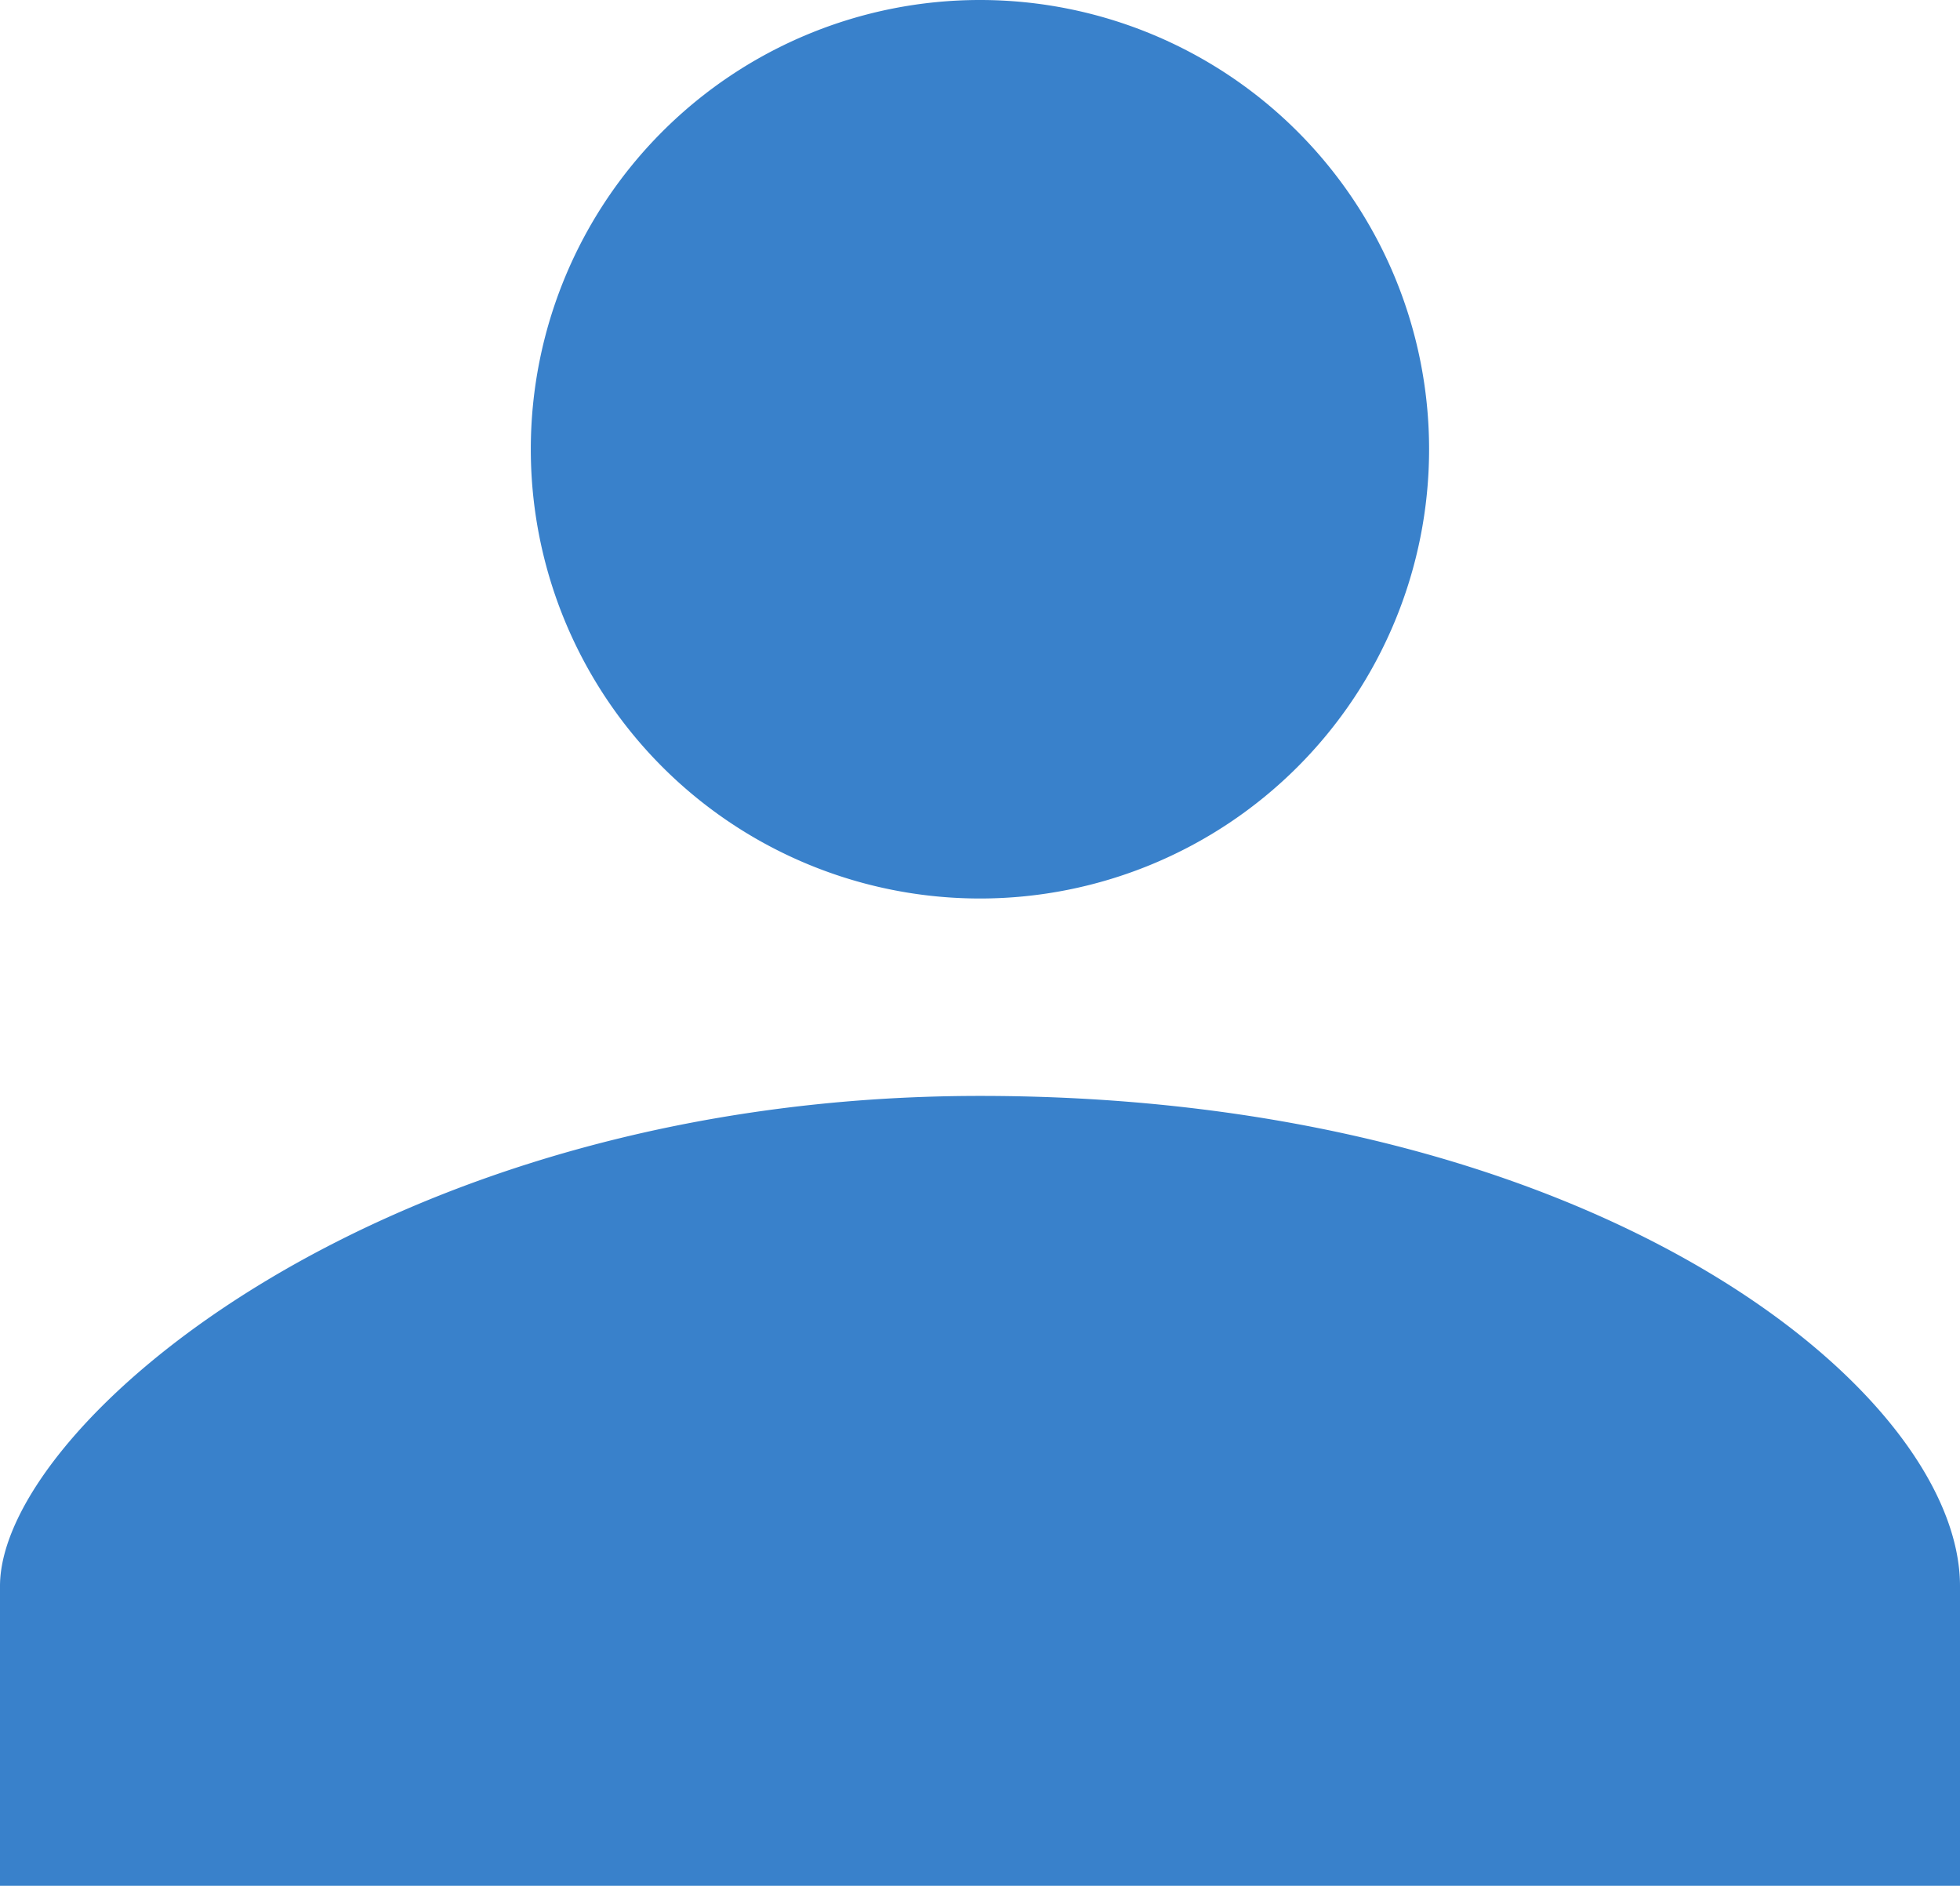
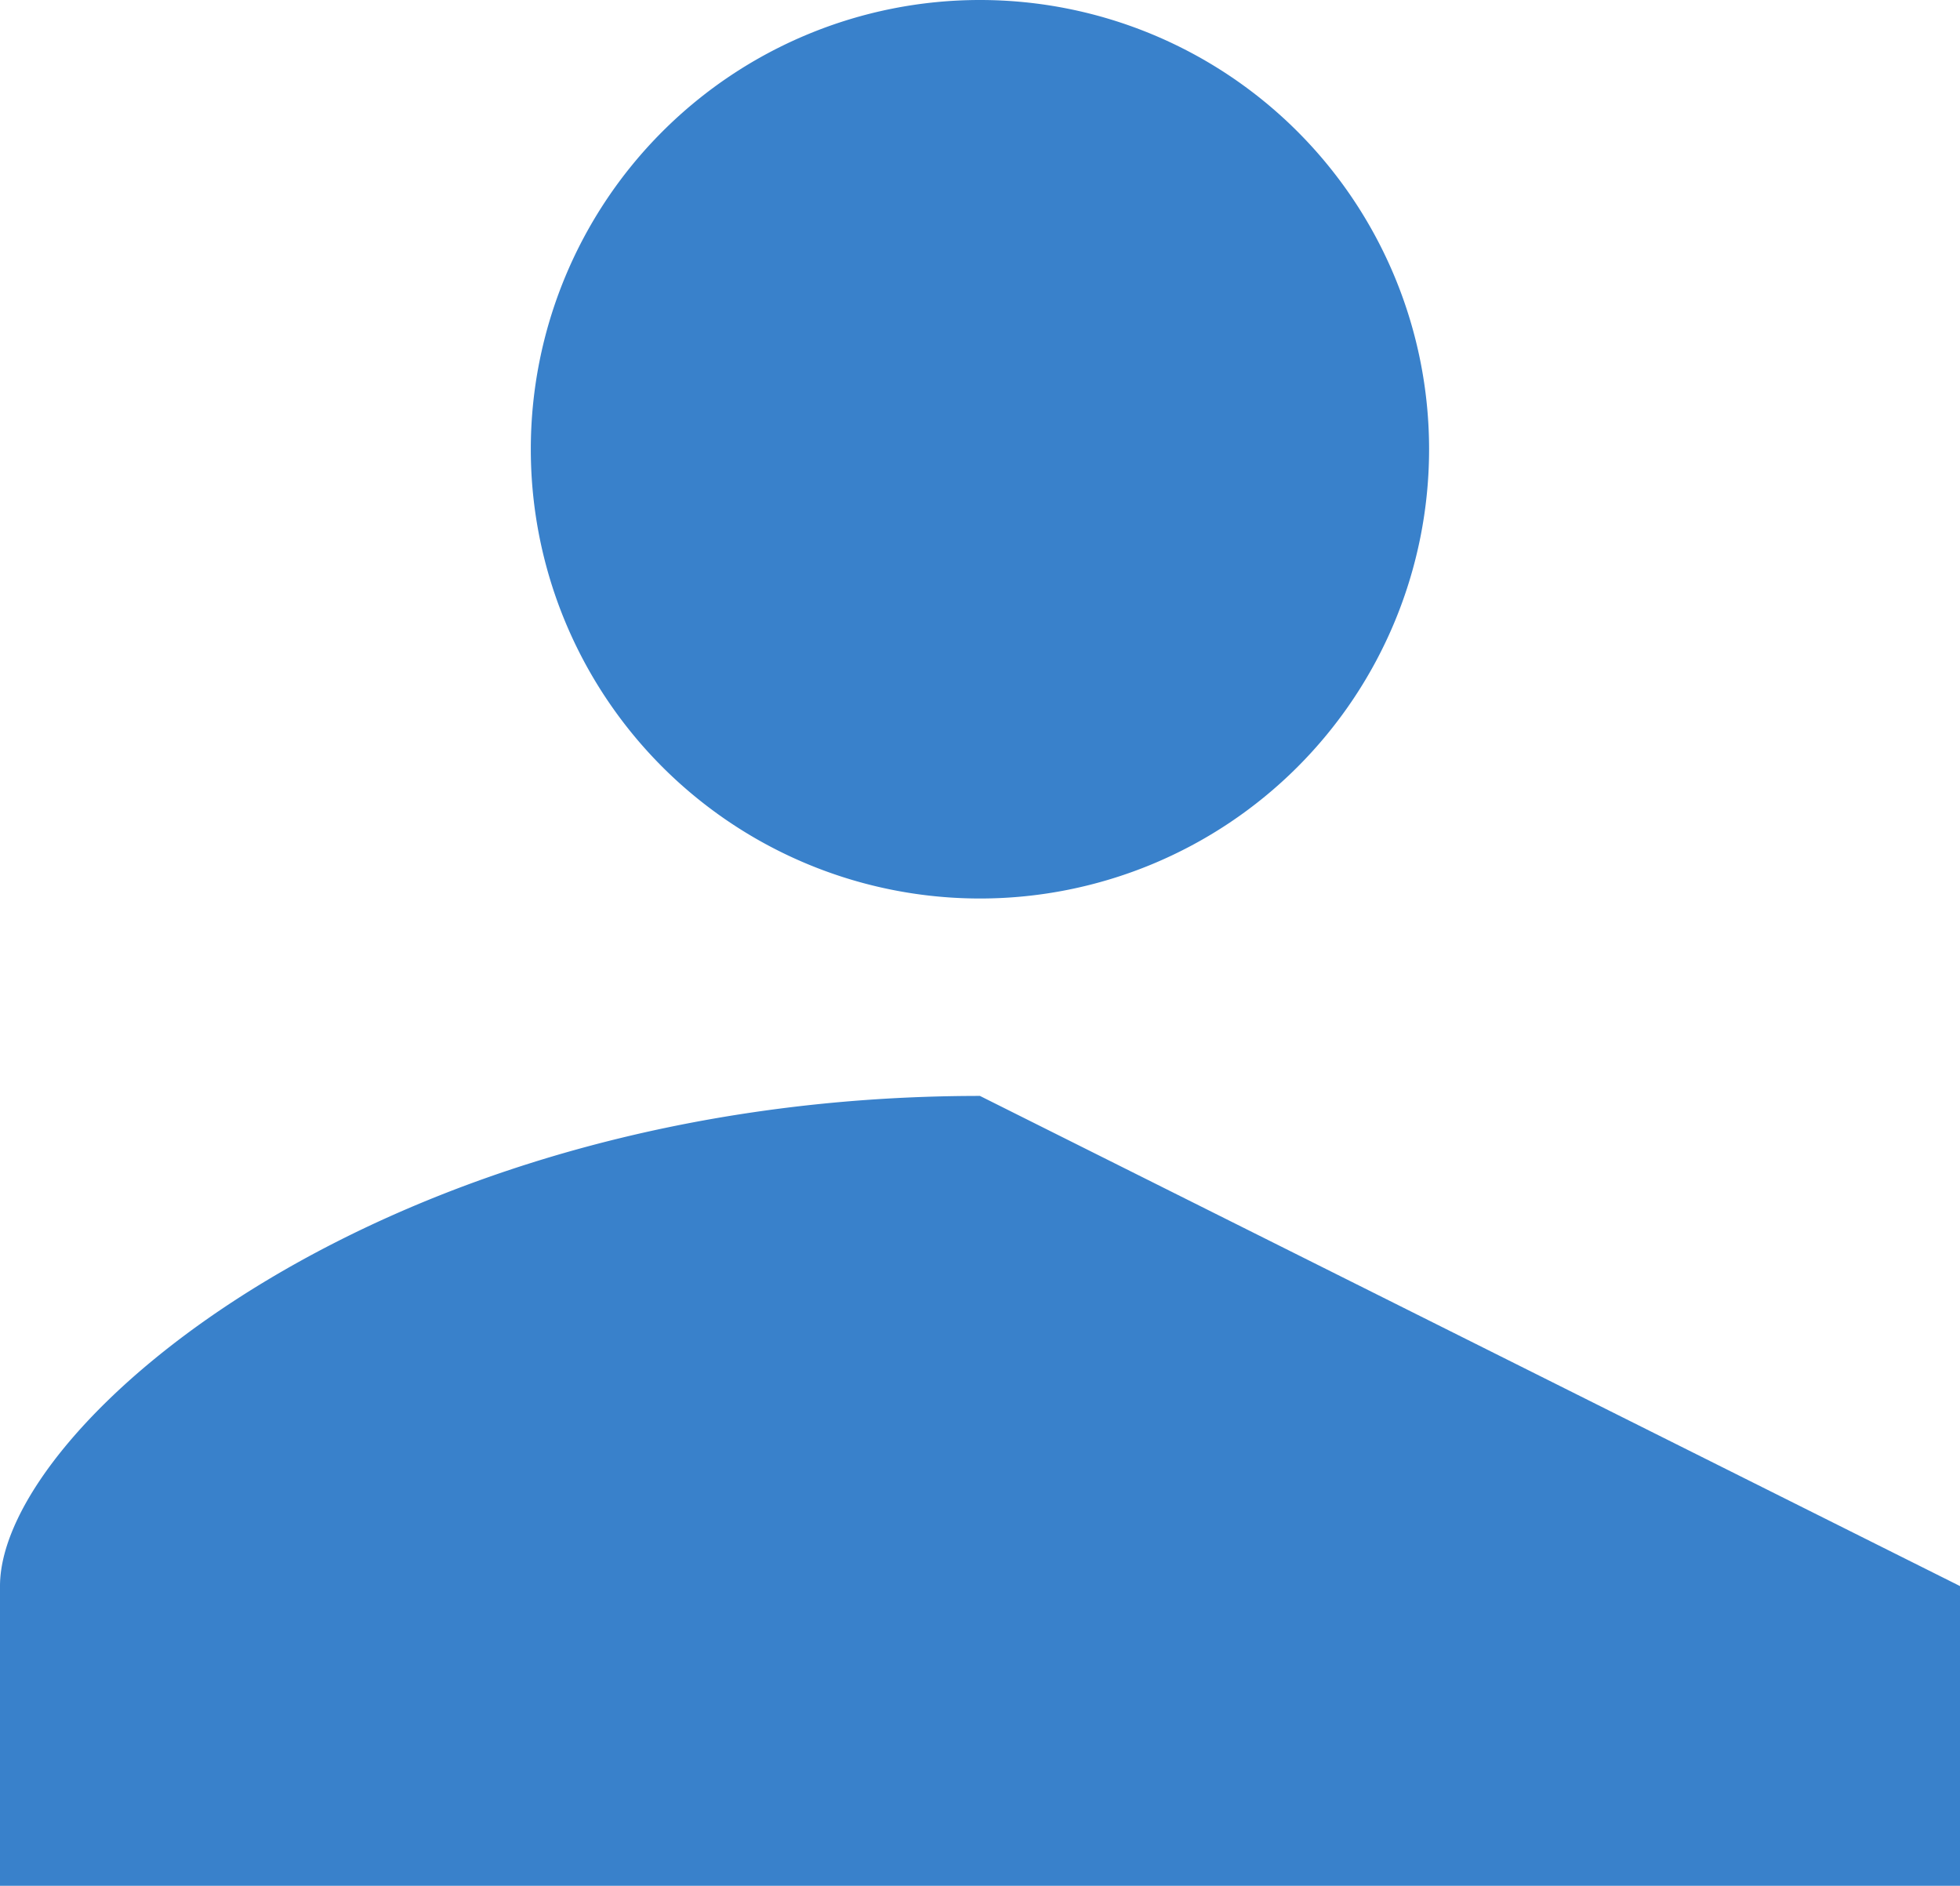
<svg xmlns="http://www.w3.org/2000/svg" width="18.263" height="17.566" viewBox="0 0 18.263 17.566">
-   <path id="person-svgrepo-com" d="M14.131,13.79A4.185,4.185,0,1,0,9.946,9.605,4.185,4.185,0,0,0,14.131,13.79Zm0,1.839C8.567,15.629,5,18.7,5,20.195v2.792H23.263V20.195c0-1.808-3.377-4.566-9.131-4.566Z" transform="translate(-5 -5.42)" fill="#3981cb" />
+   <path id="person-svgrepo-com" d="M14.131,13.79A4.185,4.185,0,1,0,9.946,9.605,4.185,4.185,0,0,0,14.131,13.79Zm0,1.839C8.567,15.629,5,18.7,5,20.195v2.792H23.263V20.195Z" transform="translate(-5 -5.42)" fill="#3981cb" />
</svg>